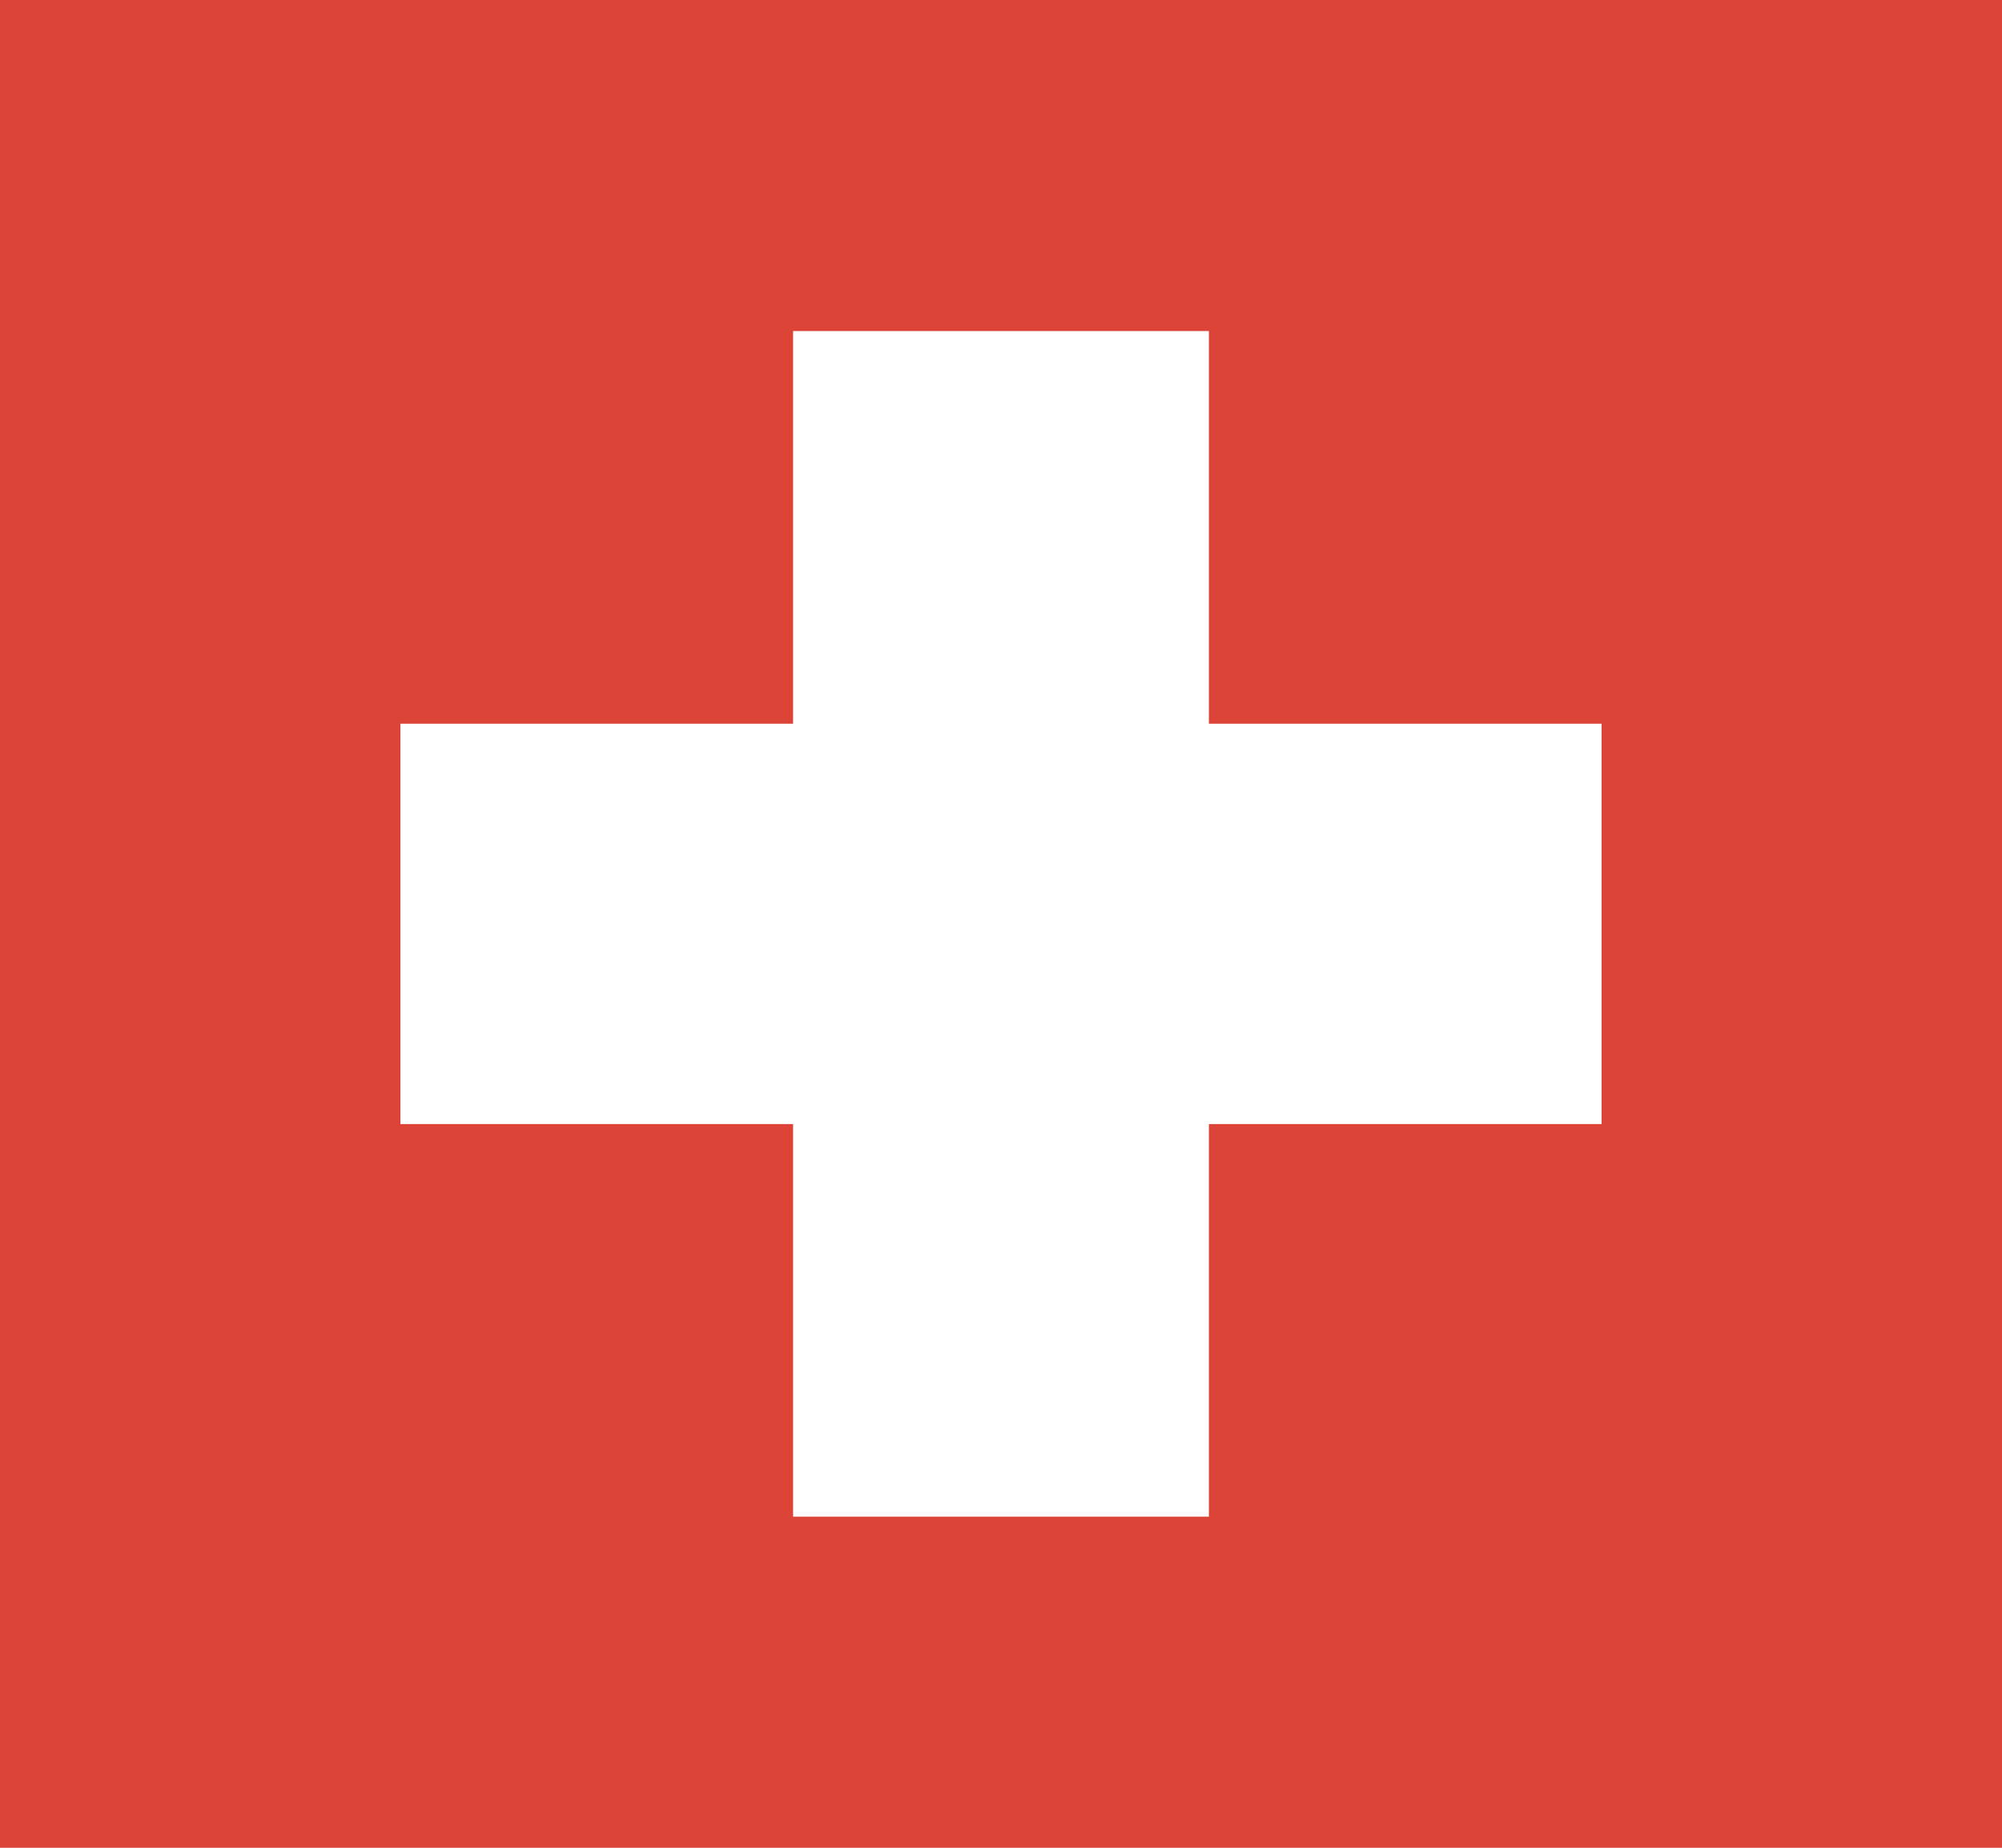
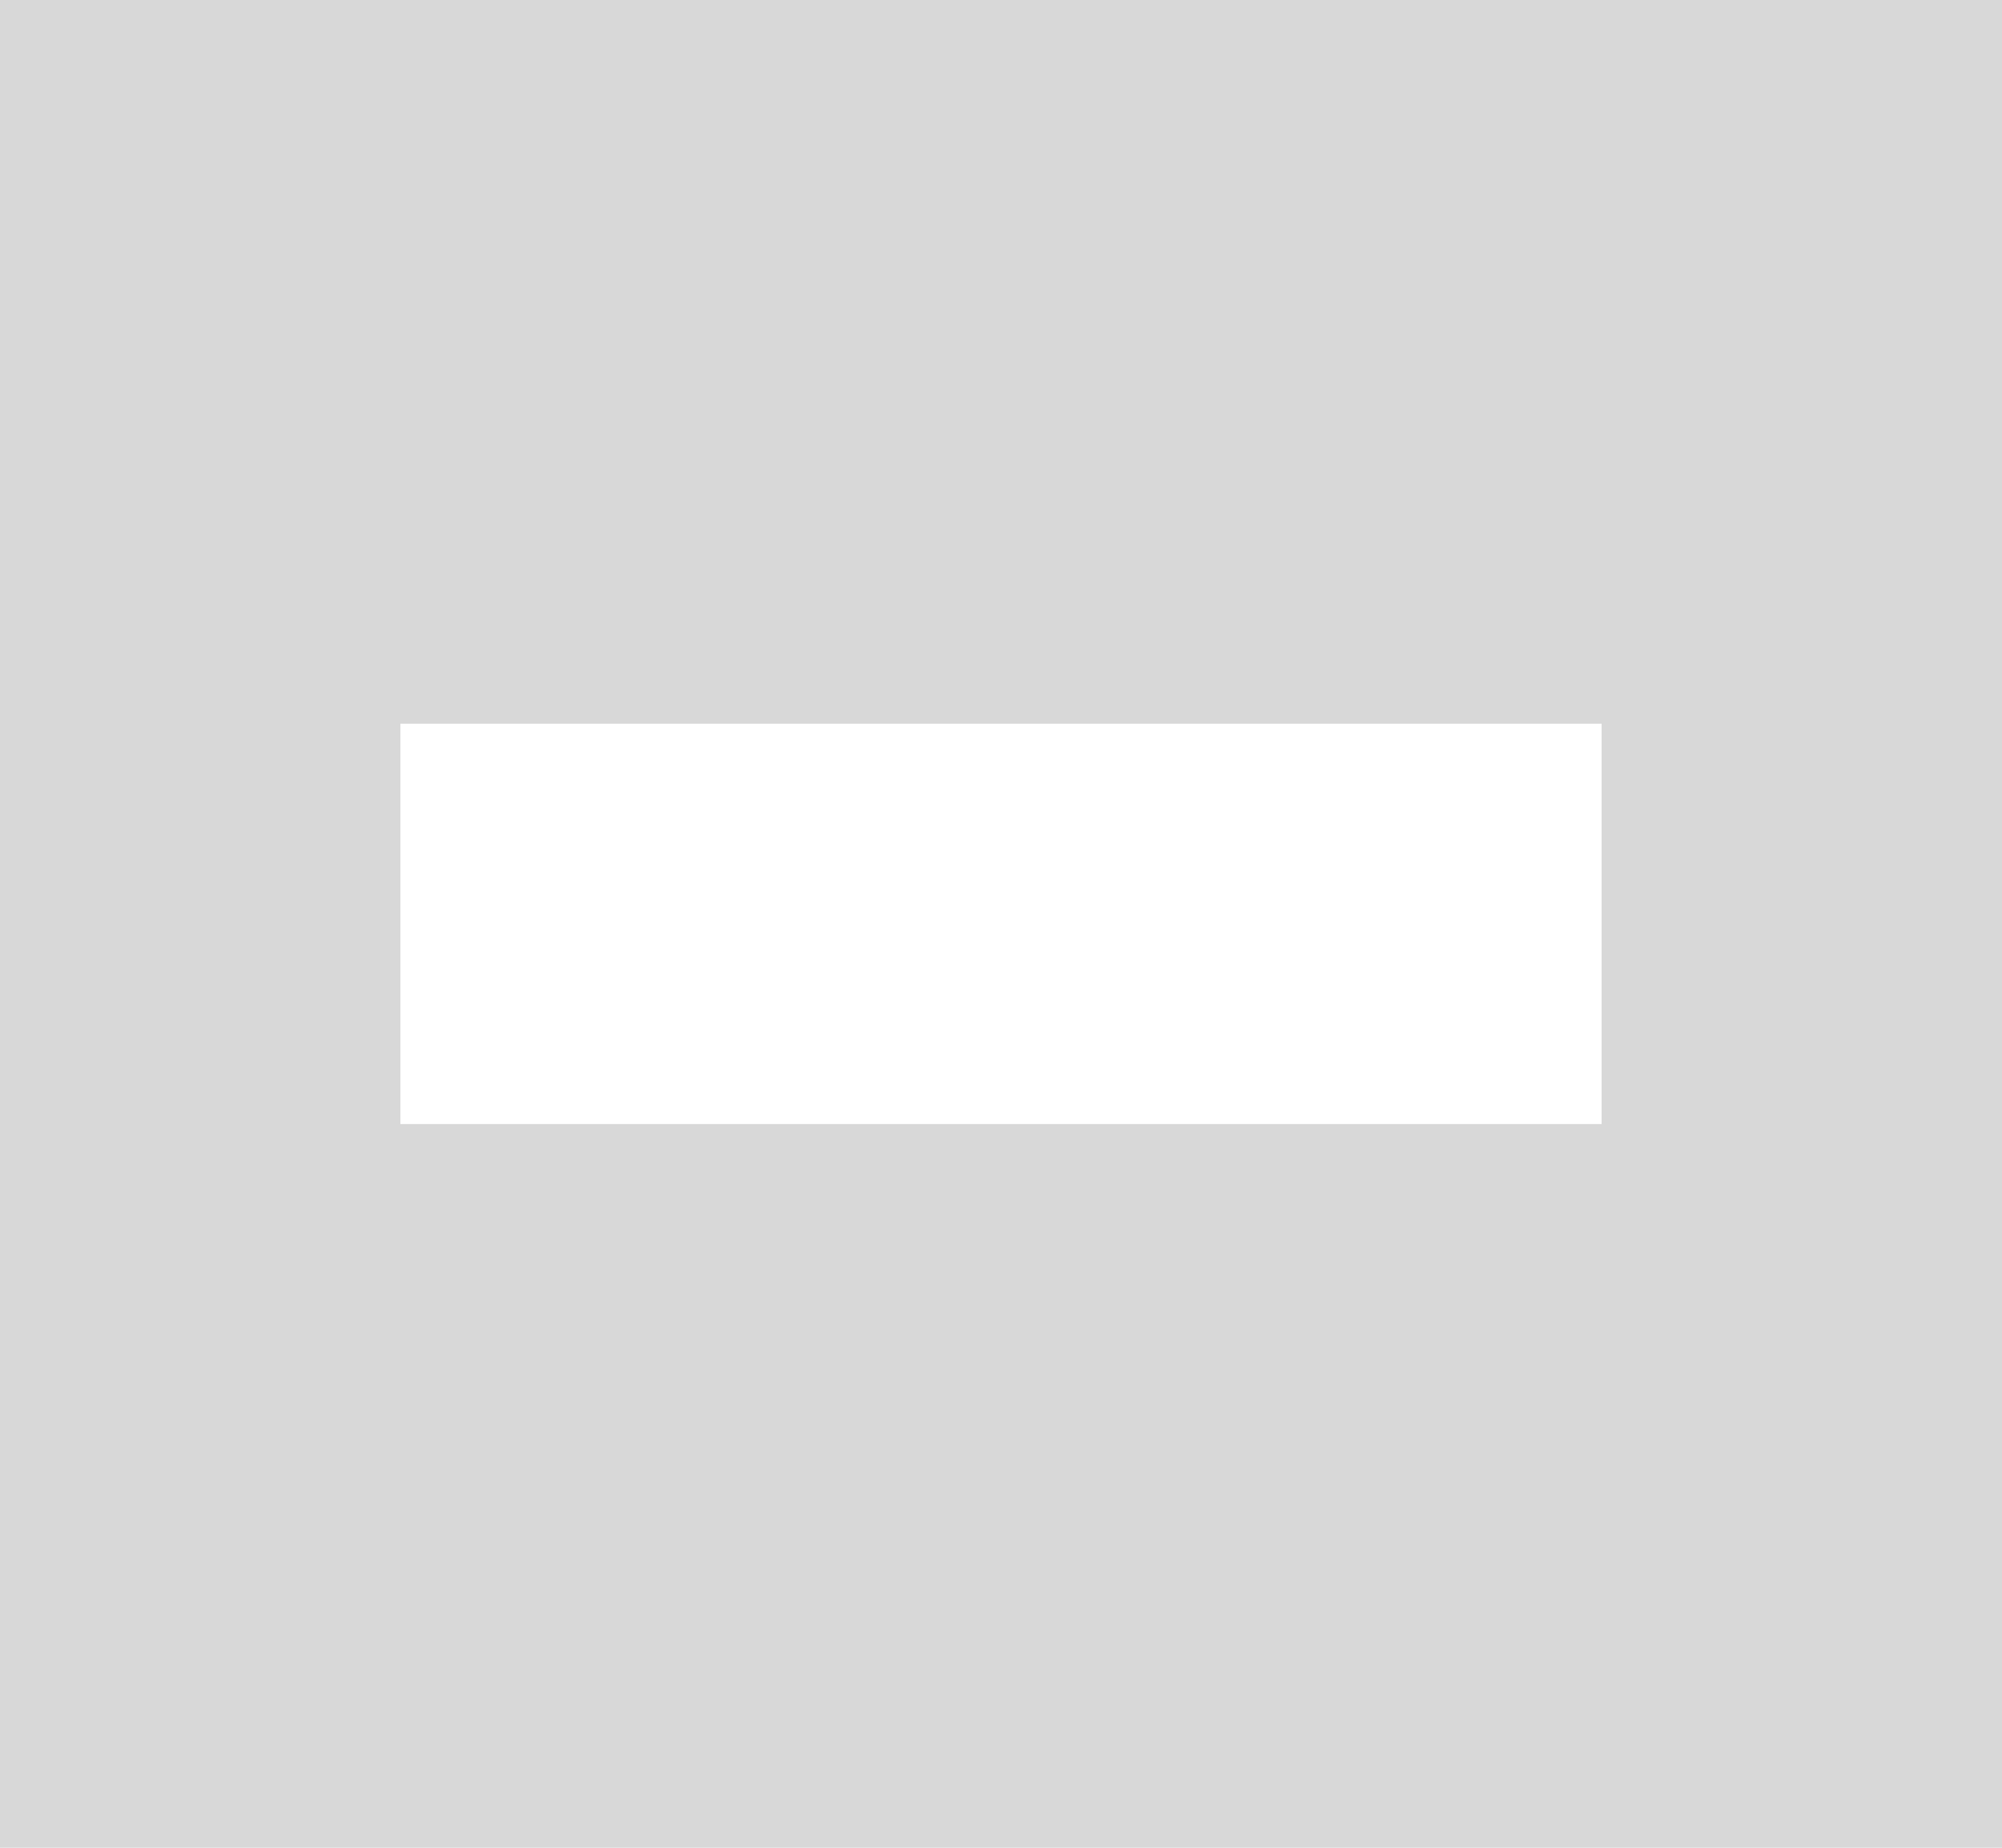
<svg xmlns="http://www.w3.org/2000/svg" xml:space="preserve" viewBox="0 0 130 120">
  <path fill="#D8D8D8" d="M-1550-1020H630V680h-2180z" />
-   <path fill="#DC4437" d="M0 0h130v120H0z" />
-   <path fill="#FFF" d="M51.5 21.5h27v77h-27z" />
  <path fill="#FFF" d="M26 47h78v26H26z" />
</svg>